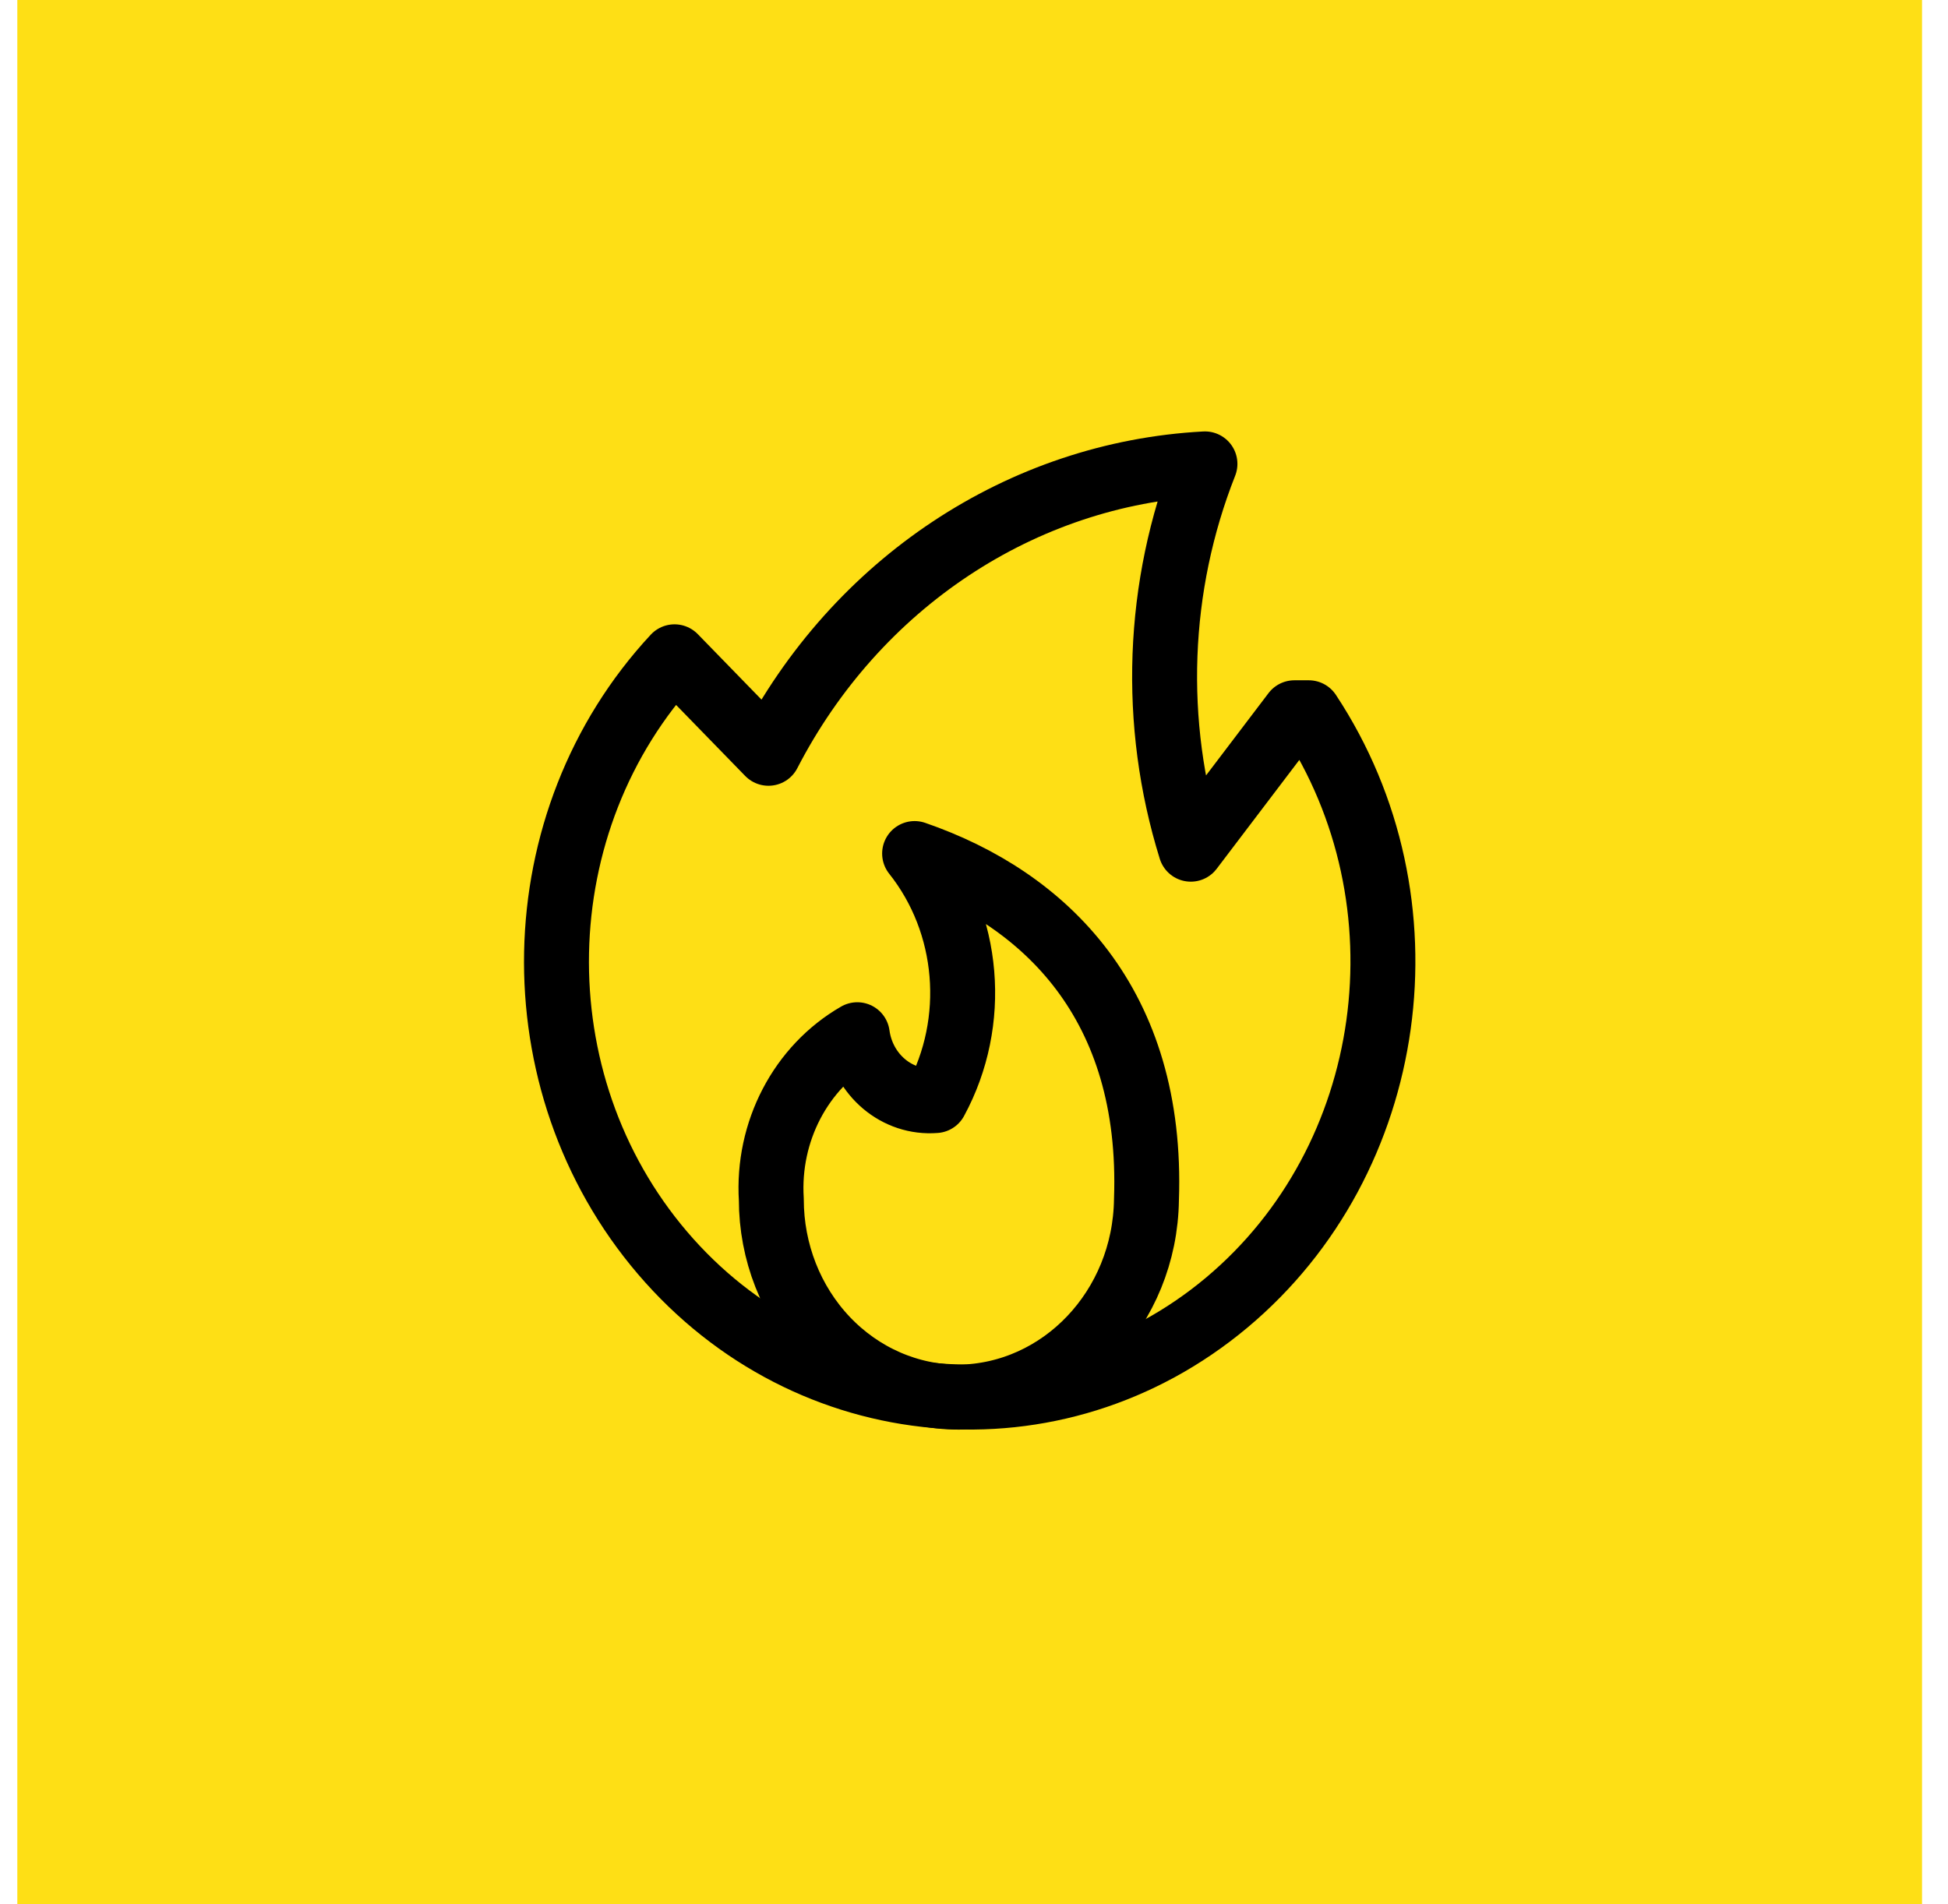
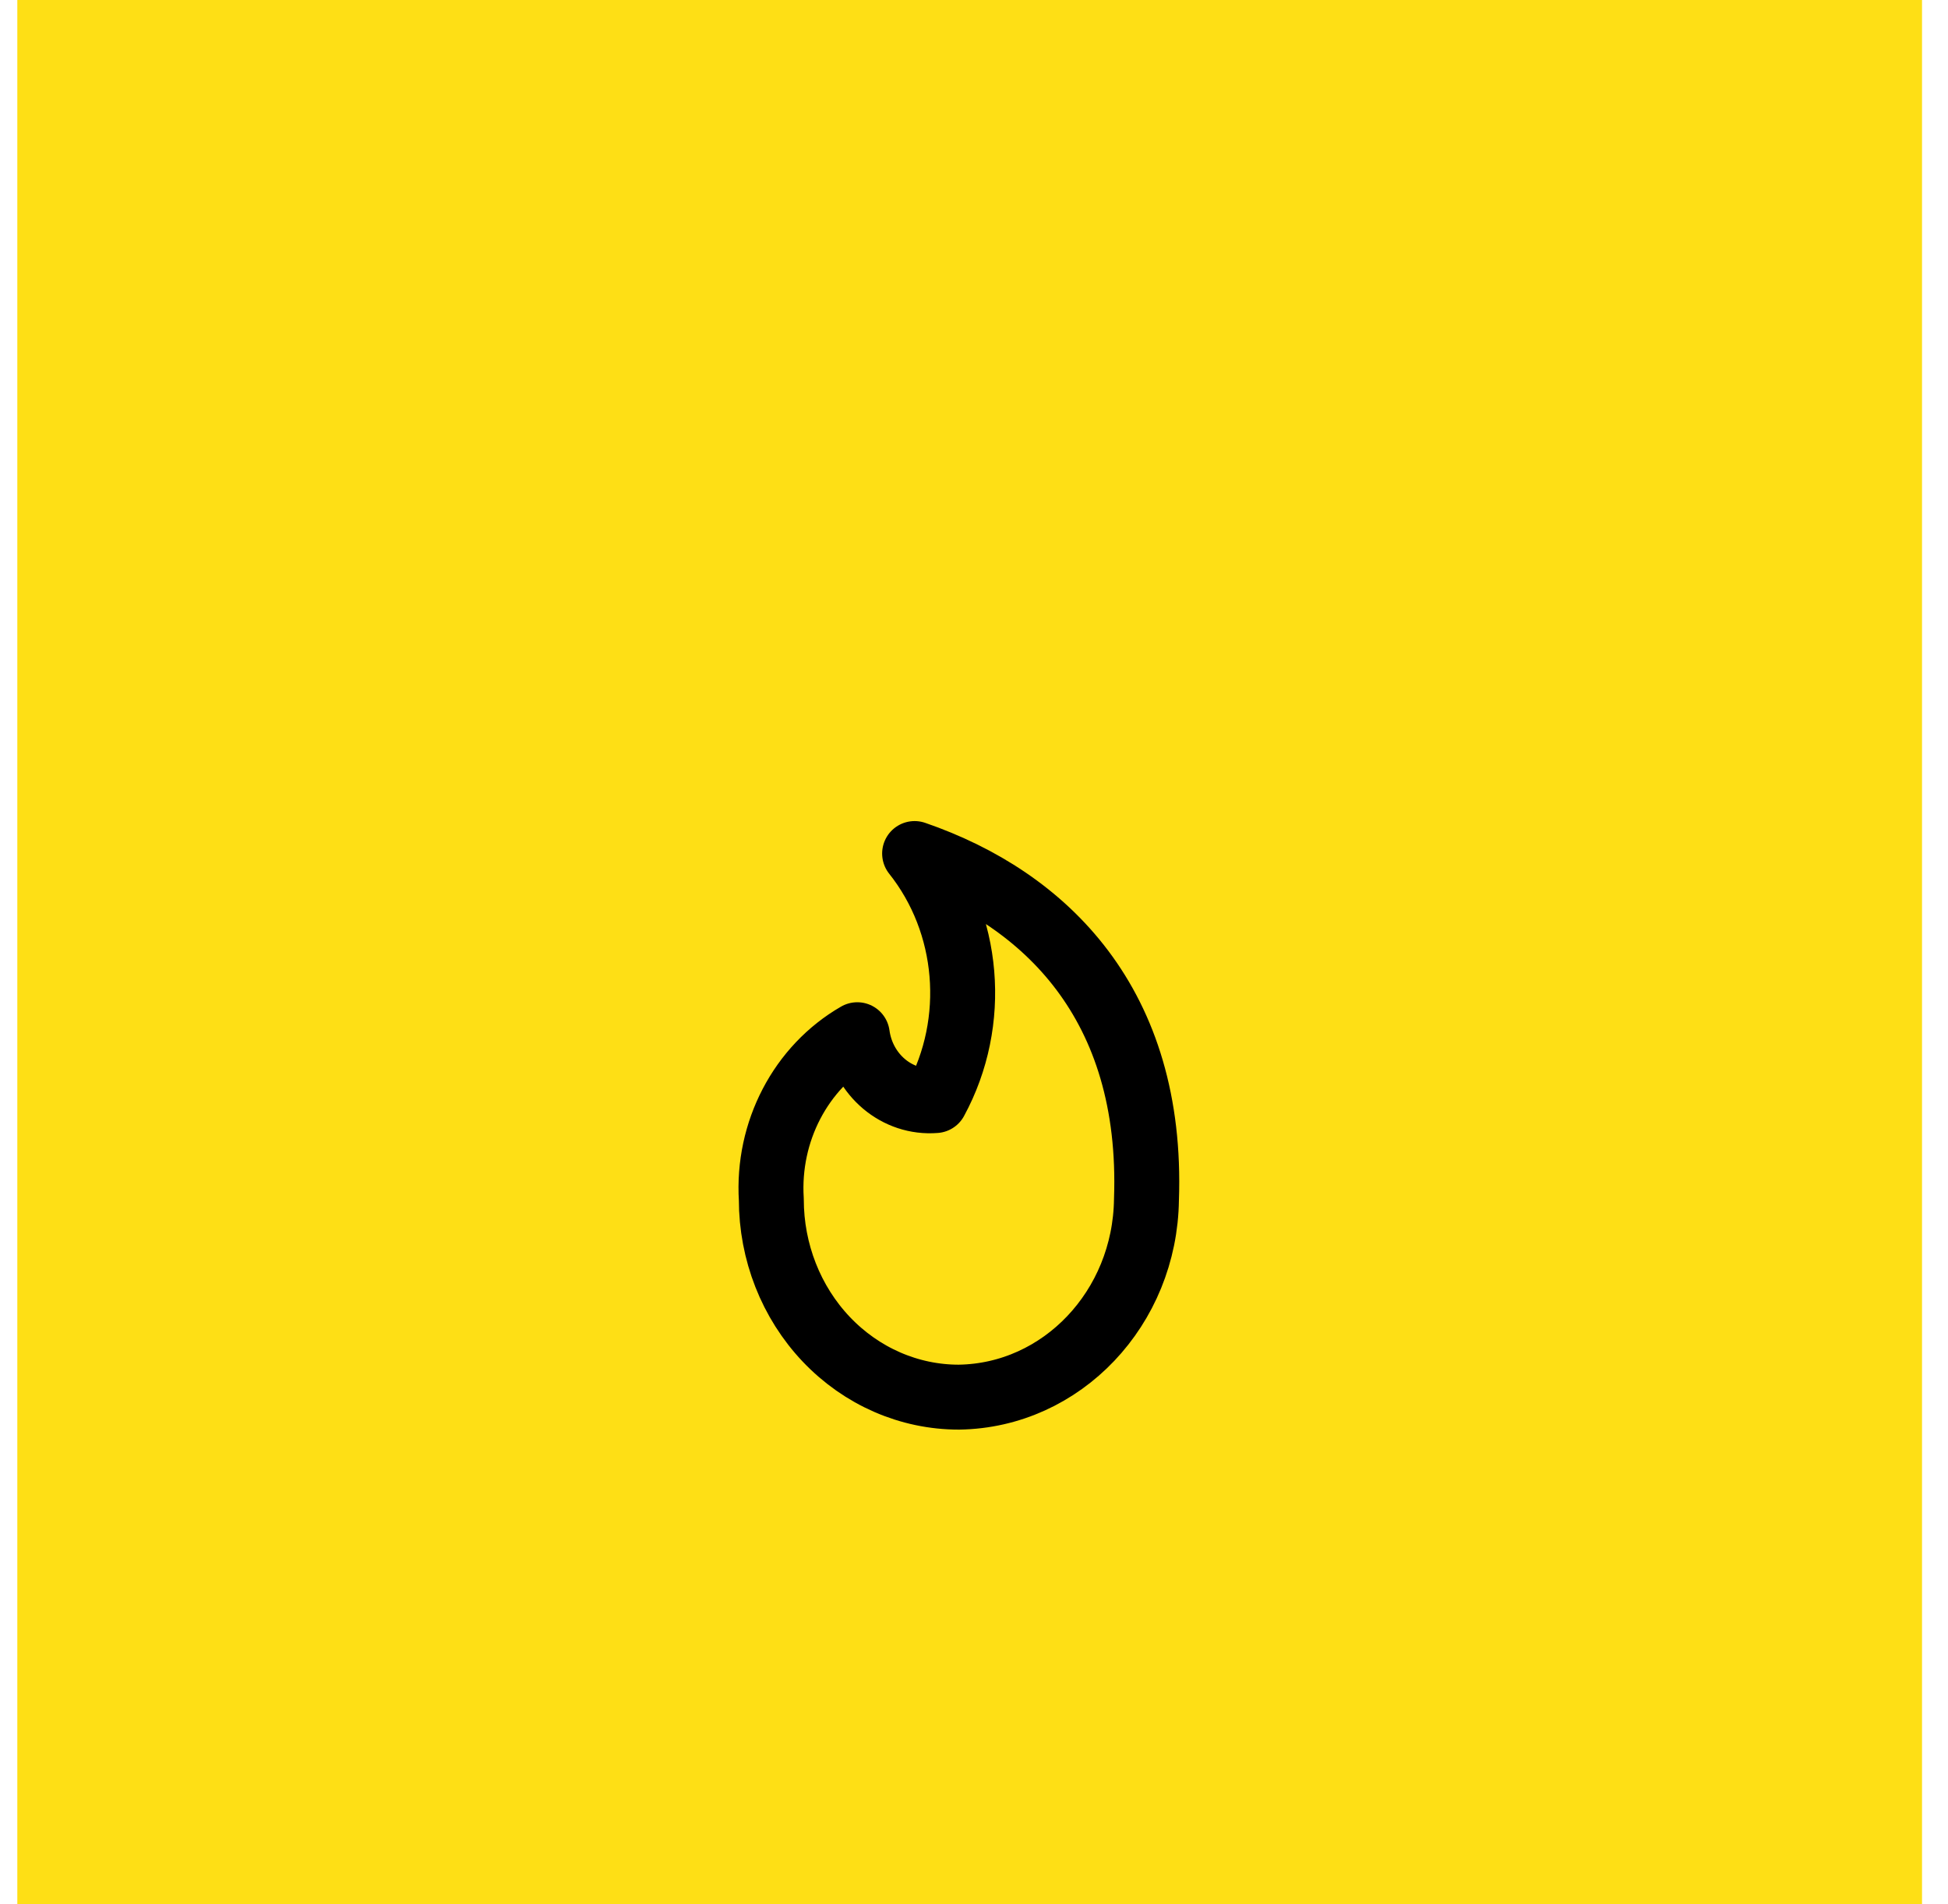
<svg xmlns="http://www.w3.org/2000/svg" width="45" height="44" viewBox="0 0 45 44" fill="none">
  <rect x="0.4" width="44" height="44" fill="#FEDF15" />
  <path fill-rule="evenodd" clip-rule="evenodd" d="M21.128 19.721C22.407 21.329 22.599 23.608 21.61 25.429C20.722 25.502 19.932 24.836 19.804 23.907C18.496 24.661 17.721 26.146 17.818 27.714C17.818 28.925 18.274 30.087 19.087 30.944C19.9 31.8 21.002 32.282 22.151 32.281C24.531 32.247 26.452 30.222 26.484 27.714C26.644 23.209 24.162 20.767 21.128 19.721V19.721Z" stroke="black" stroke-width="1.5" stroke-linecap="round" stroke-linejoin="round" />
-   <path fill-rule="evenodd" clip-rule="evenodd" d="M30.234 16.468H29.901L27.508 19.621C26.601 16.708 26.717 13.548 27.835 10.718C23.599 10.944 19.779 13.477 17.752 17.405L15.582 15.175C12.055 18.97 11.934 25.003 15.307 28.951C18.68 32.9 24.384 33.403 28.333 30.101C32.282 26.798 33.114 20.828 30.234 16.468V16.468Z" stroke="black" stroke-width="1.5" stroke-linecap="round" stroke-linejoin="round" />
</svg>